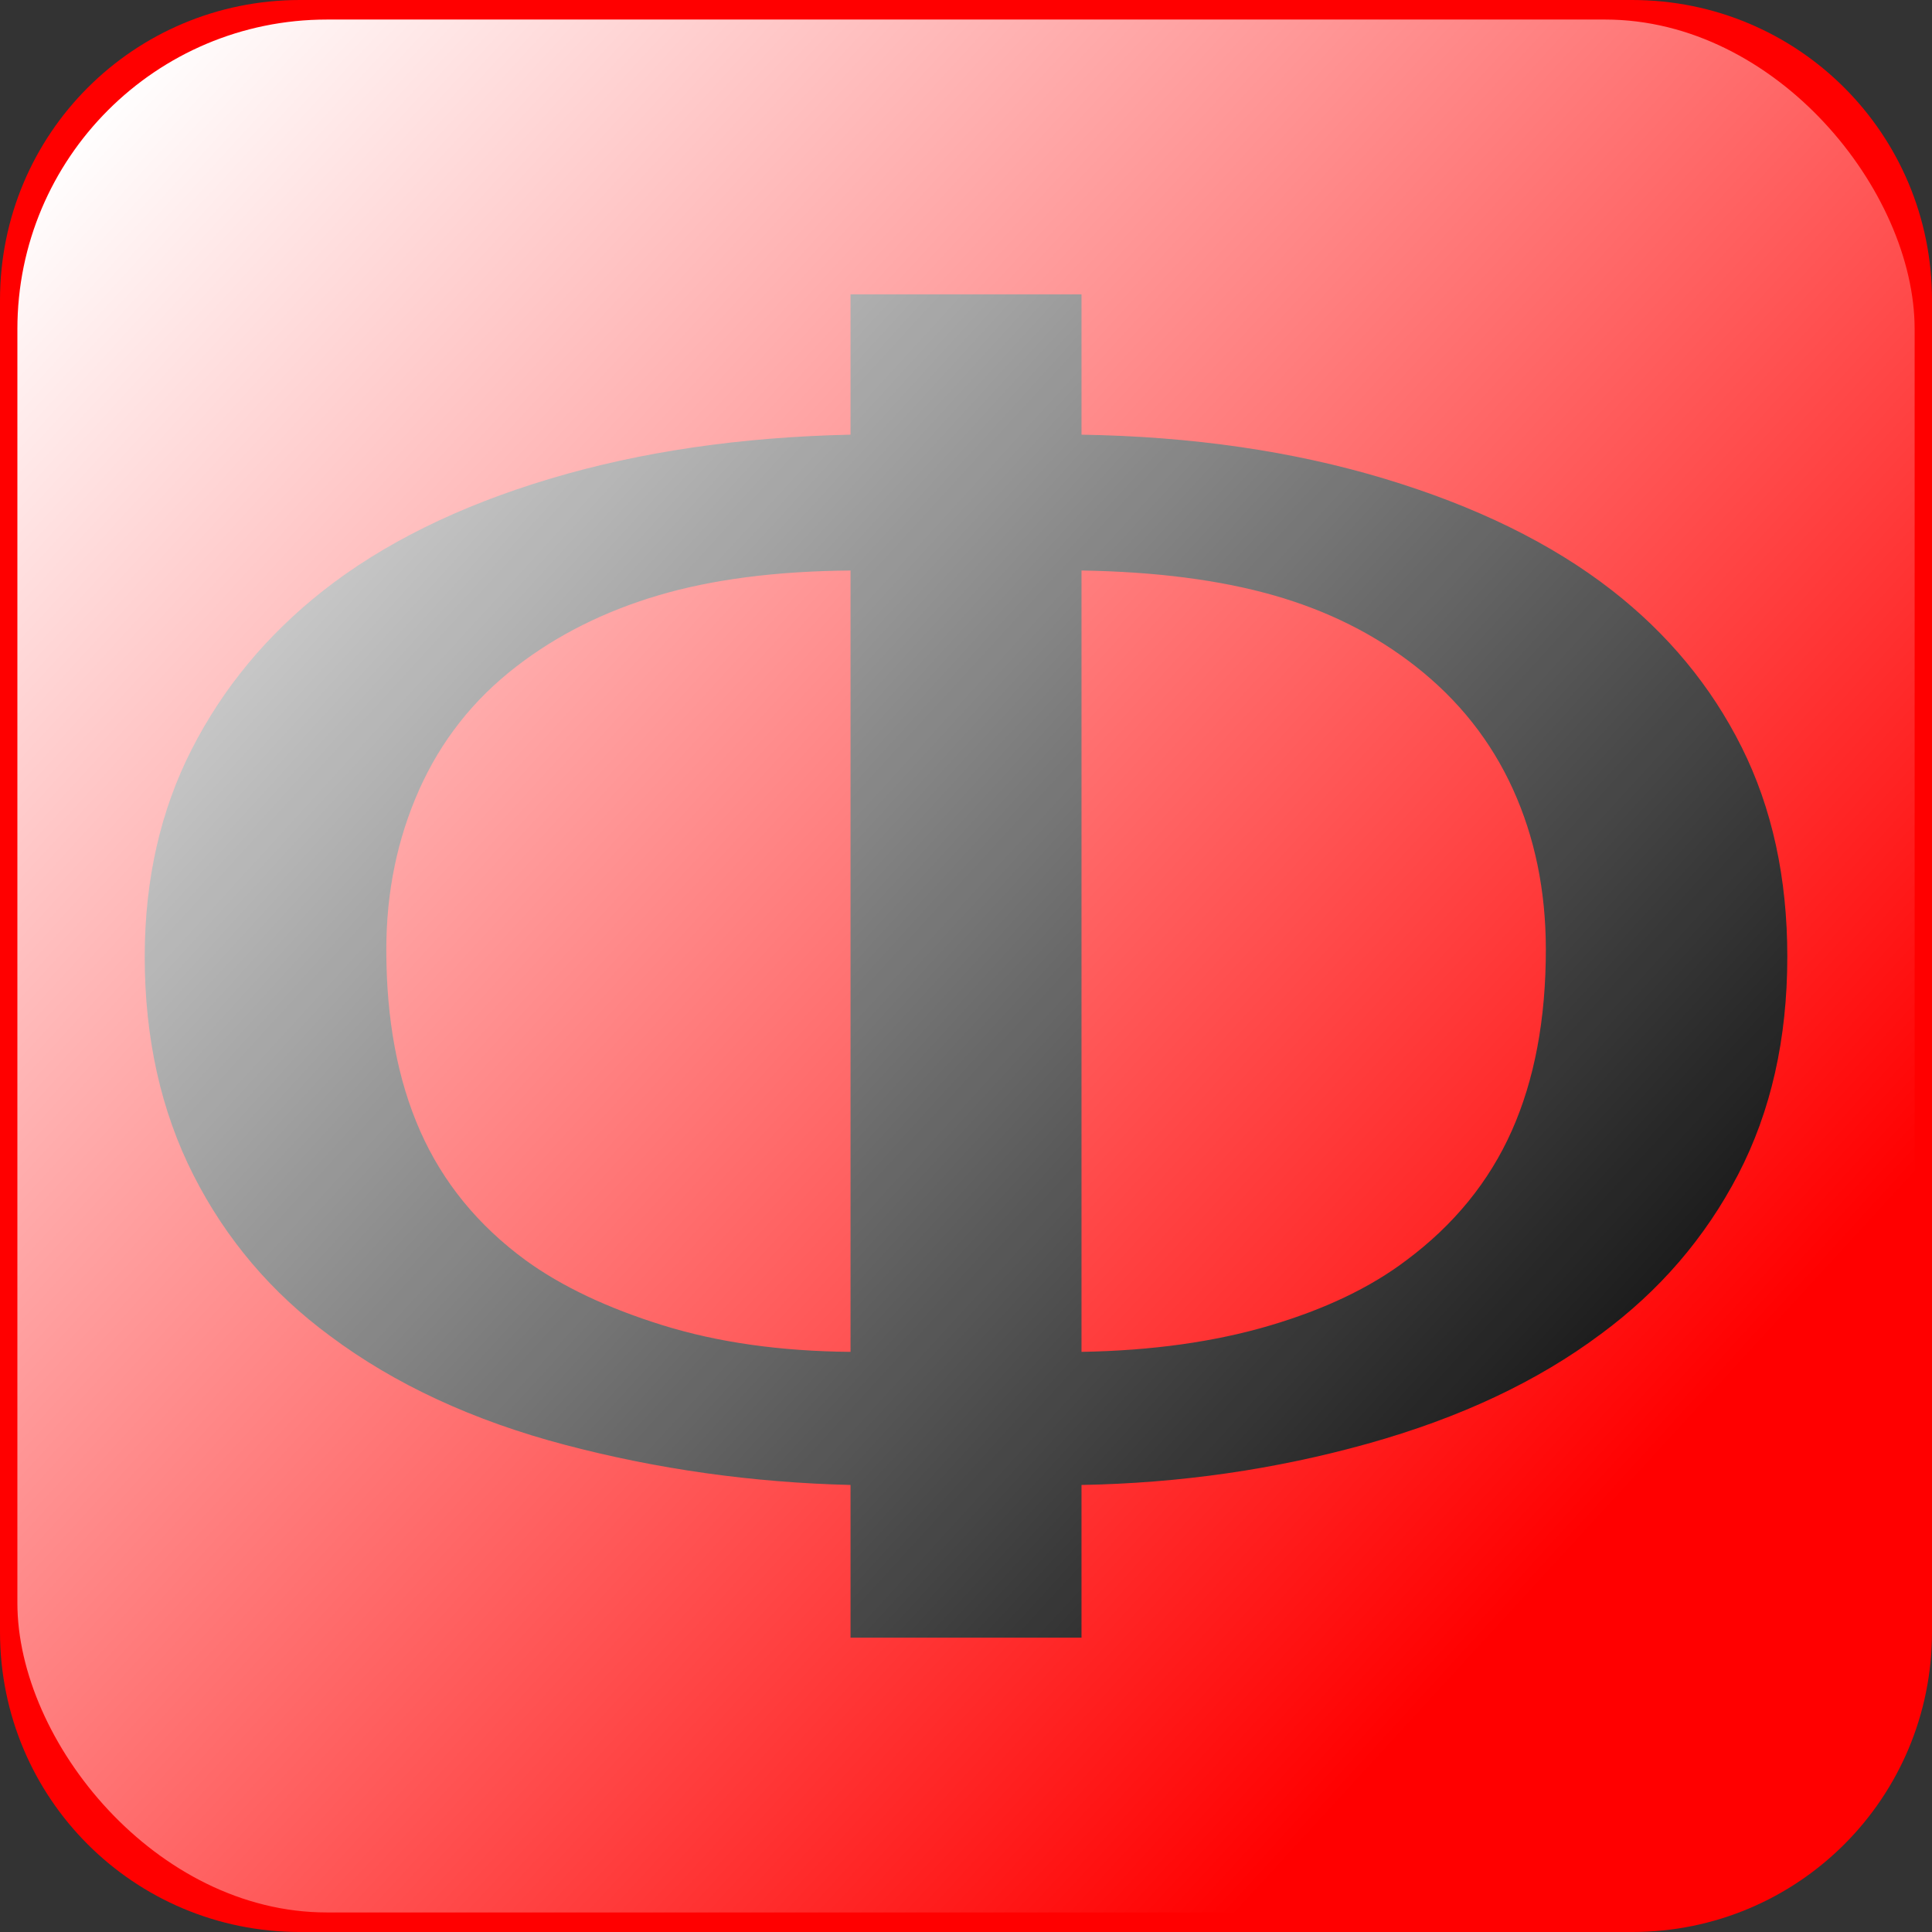
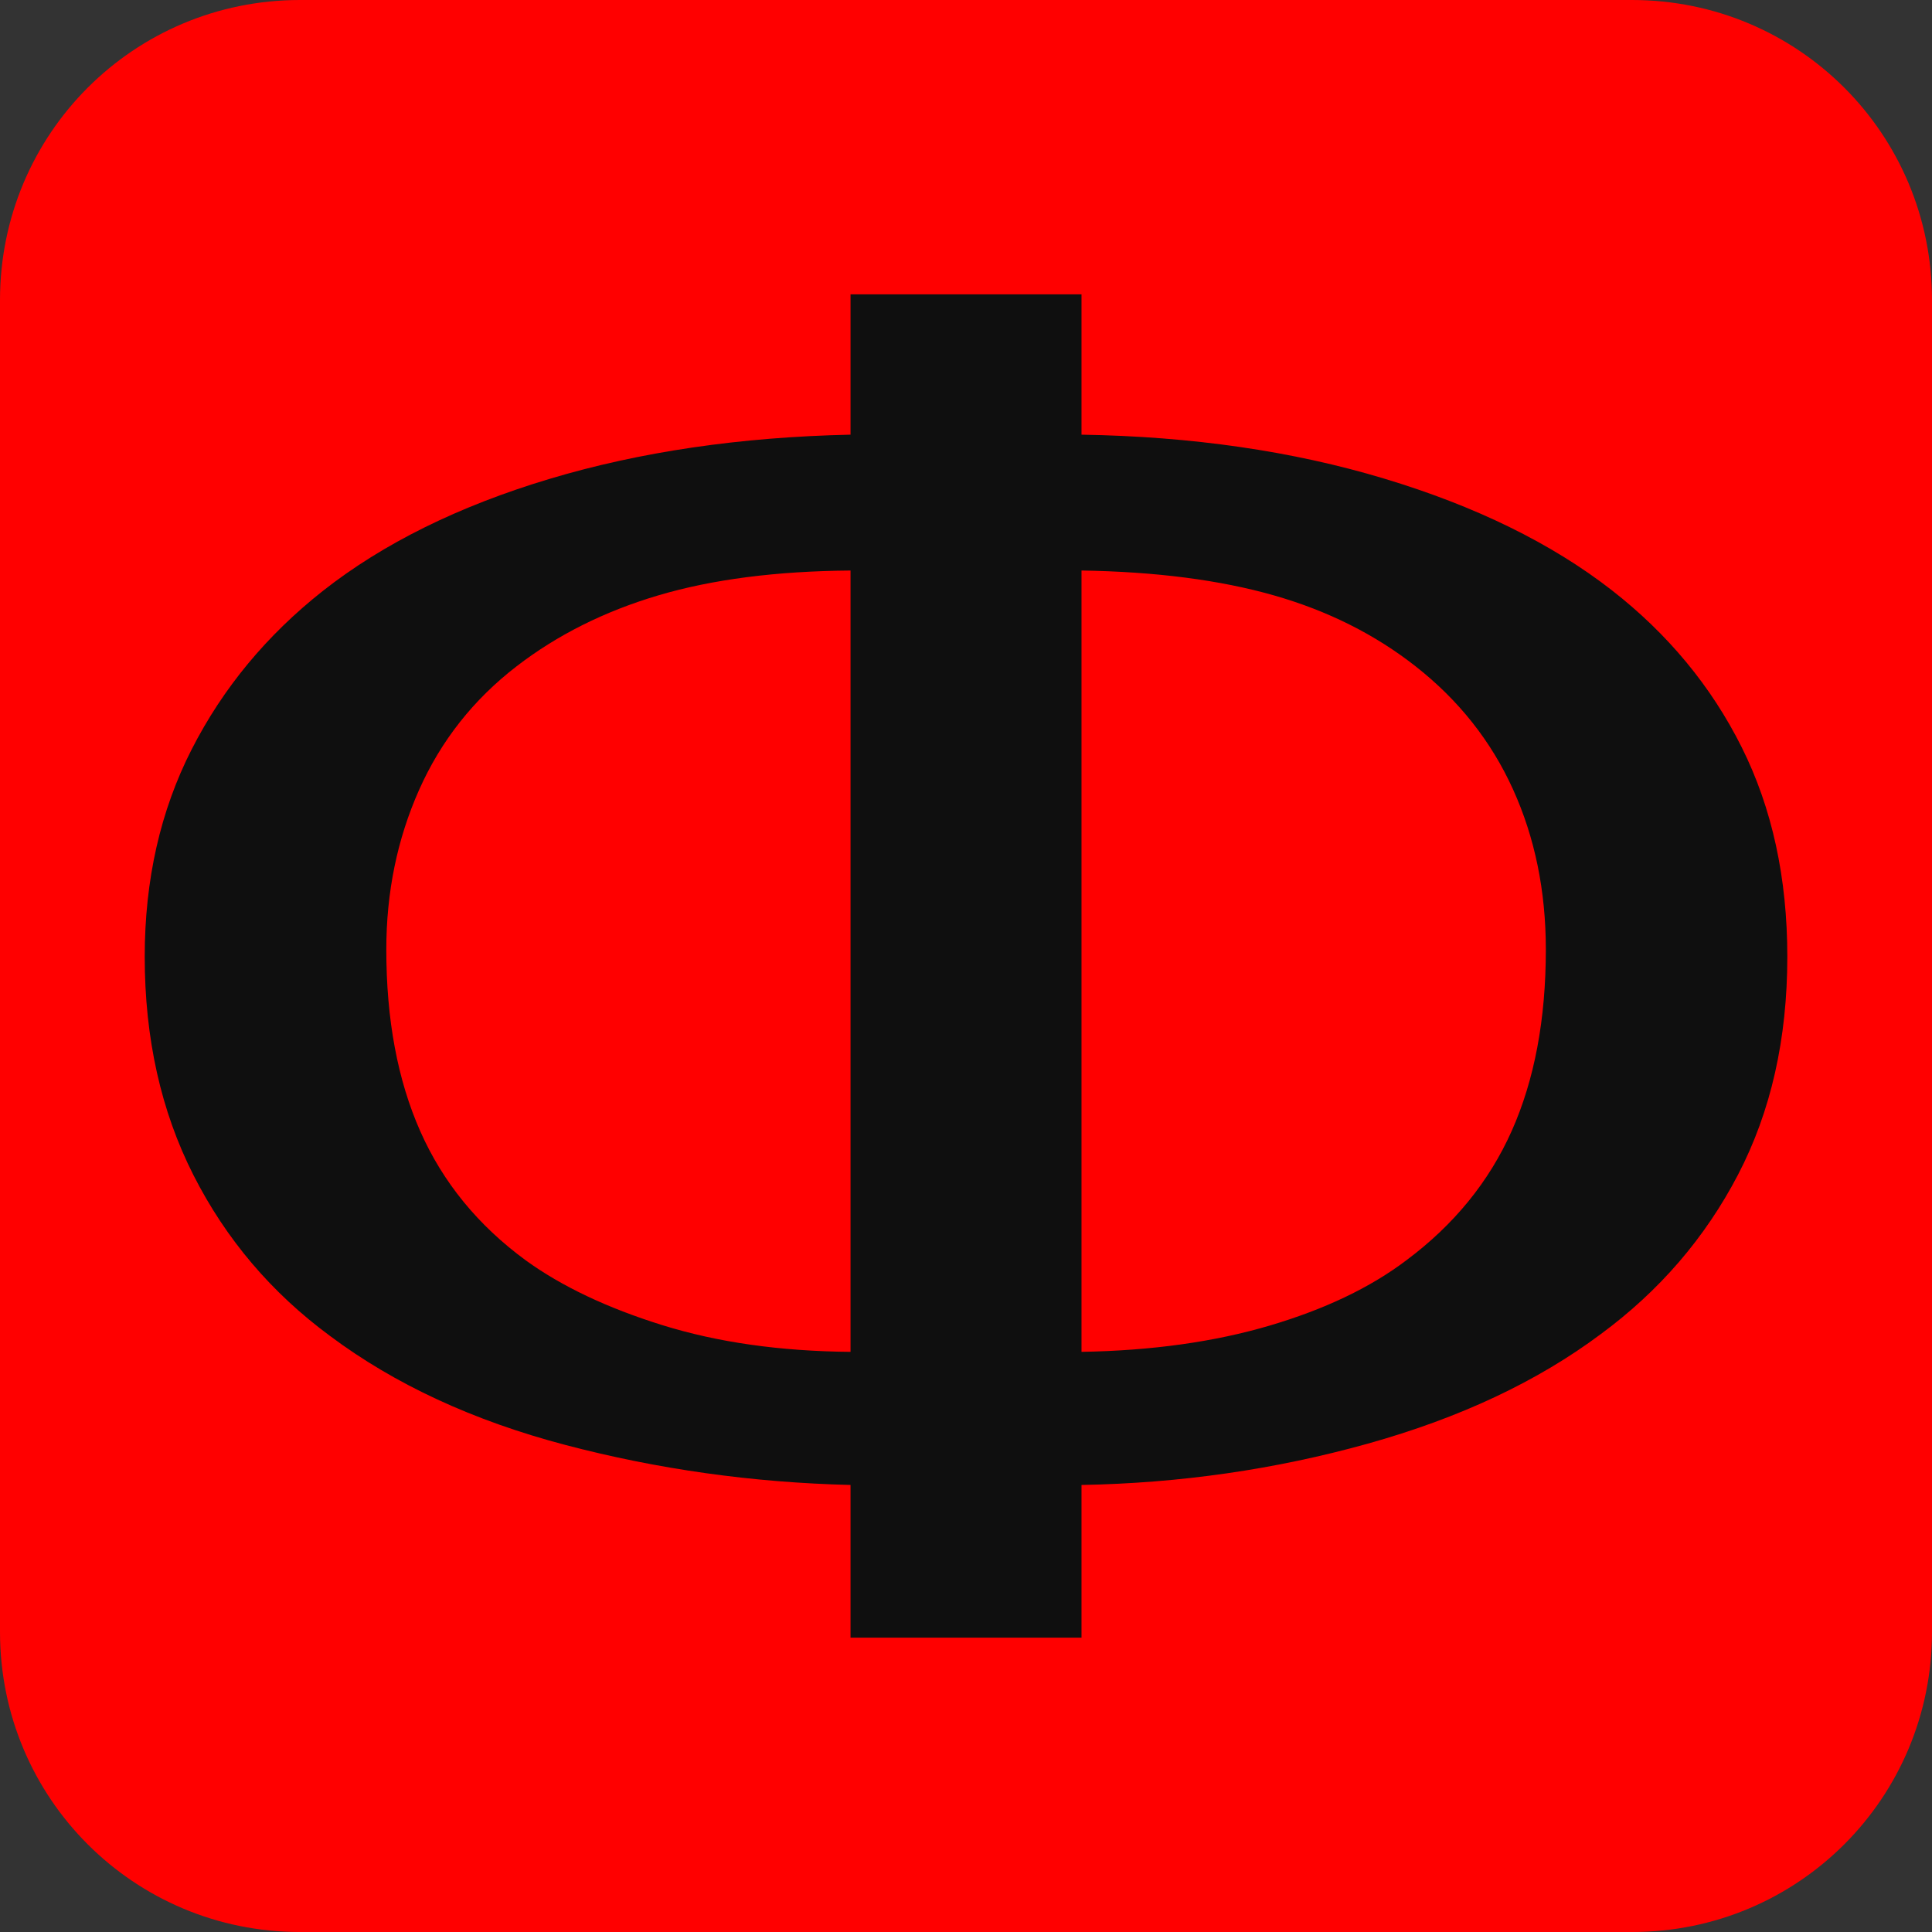
<svg xmlns="http://www.w3.org/2000/svg" viewBox="0 0 551.56 551.56">
  <rect x="0" y="0" width="551.56" height="551.56" fill="#333333" stroke="none" />
  <defs>
    <linearGradient id="a" y2="641.45" gradientUnits="userSpaceOnUse" x2="505.4" gradientTransform="matrix(.898 0 0 1.034 46.243 195.19)" y1="197.23" x1="84.826">
      <stop offset="0" stop-color="#fff" />
      <stop offset="1" stop-color="#fff" stop-opacity="0" />
    </linearGradient>
  </defs>
  <g transform="translate(-90.054 -373.66)">
    <rect ry="114.75" height="520.06" width="548.63" y="389.42" x="91.521" fill-opacity=".714" />
    <path d="M175.71 373.66c-47.444 0-85.656 38.212-85.656 85.656v380.25c0 47.445 38.212 85.656 85.656 85.656h380.25c47.445 0 85.656-38.212 85.656-85.656v-380.25c0-47.445-38.212-85.656-85.656-85.656H175.71zm157.16 84.031h65.938v40.063c31.464.507 60.266 4.674 86.375 12.531 26.108 7.858 47.755 18.463 64.938 31.812 16.066 12.505 28.453 27.47 37.156 44.875 8.702 17.406 13.031 37.338 13.031 59.812 0 23.489-4.691 44.222-14.062 62.219-9.373 17.997-22.421 33.164-39.156 45.5-18.075 13.519-40.263 23.962-66.594 31.312-26.332 7.35-53.571 11.274-81.688 11.781v43.594H332.87v-43.594c-27.893-.676-55.012-4.478-81.344-11.406-26.332-6.928-48.76-17.299-67.281-31.156-16.736-12.336-29.708-27.656-38.969-45.906-9.26-18.25-13.906-39.023-13.906-62.344 0-21.968 4.48-41.697 13.406-59.188 8.926-17.49 21.402-32.576 37.469-45.25 17.182-13.519 38.709-24.164 64.594-31.938 25.885-7.773 54.568-11.98 86.031-12.656v-40.063zm0 78.844c-21.199.17-39.478 2.531-54.875 7.094-15.398 4.563-28.897 11.325-40.5 20.28-12.273 9.464-21.533 21.194-27.781 35.22-6.248 14.026-9.375 29.234-9.375 45.625 0 19.94 3.216 37.227 9.688 51.844 6.47 14.617 16.513 26.905 30.125 36.875 10.264 7.435 23.268 13.6 39 18.5s33.636 7.456 53.719 7.625v-223.06zm65.938 0v223.06c20.083-.338 37.986-2.853 53.719-7.5 15.731-4.647 28.735-10.852 39-18.625 13.611-10.139 23.653-22.467 30.125-37 6.47-14.533 9.718-31.778 9.719-51.719 0-16.729-3.127-31.977-9.375-45.75-6.249-13.772-15.508-25.461-27.781-35.094-11.604-9.125-25.104-15.887-40.5-20.281-15.398-4.393-33.708-6.755-54.906-7.094z" fill="red" />
-     <rect ry="88.356" height="540.4" width="541.64" y="379.24" x="95.016" fill="url(#a)" />
  </g>
</svg>